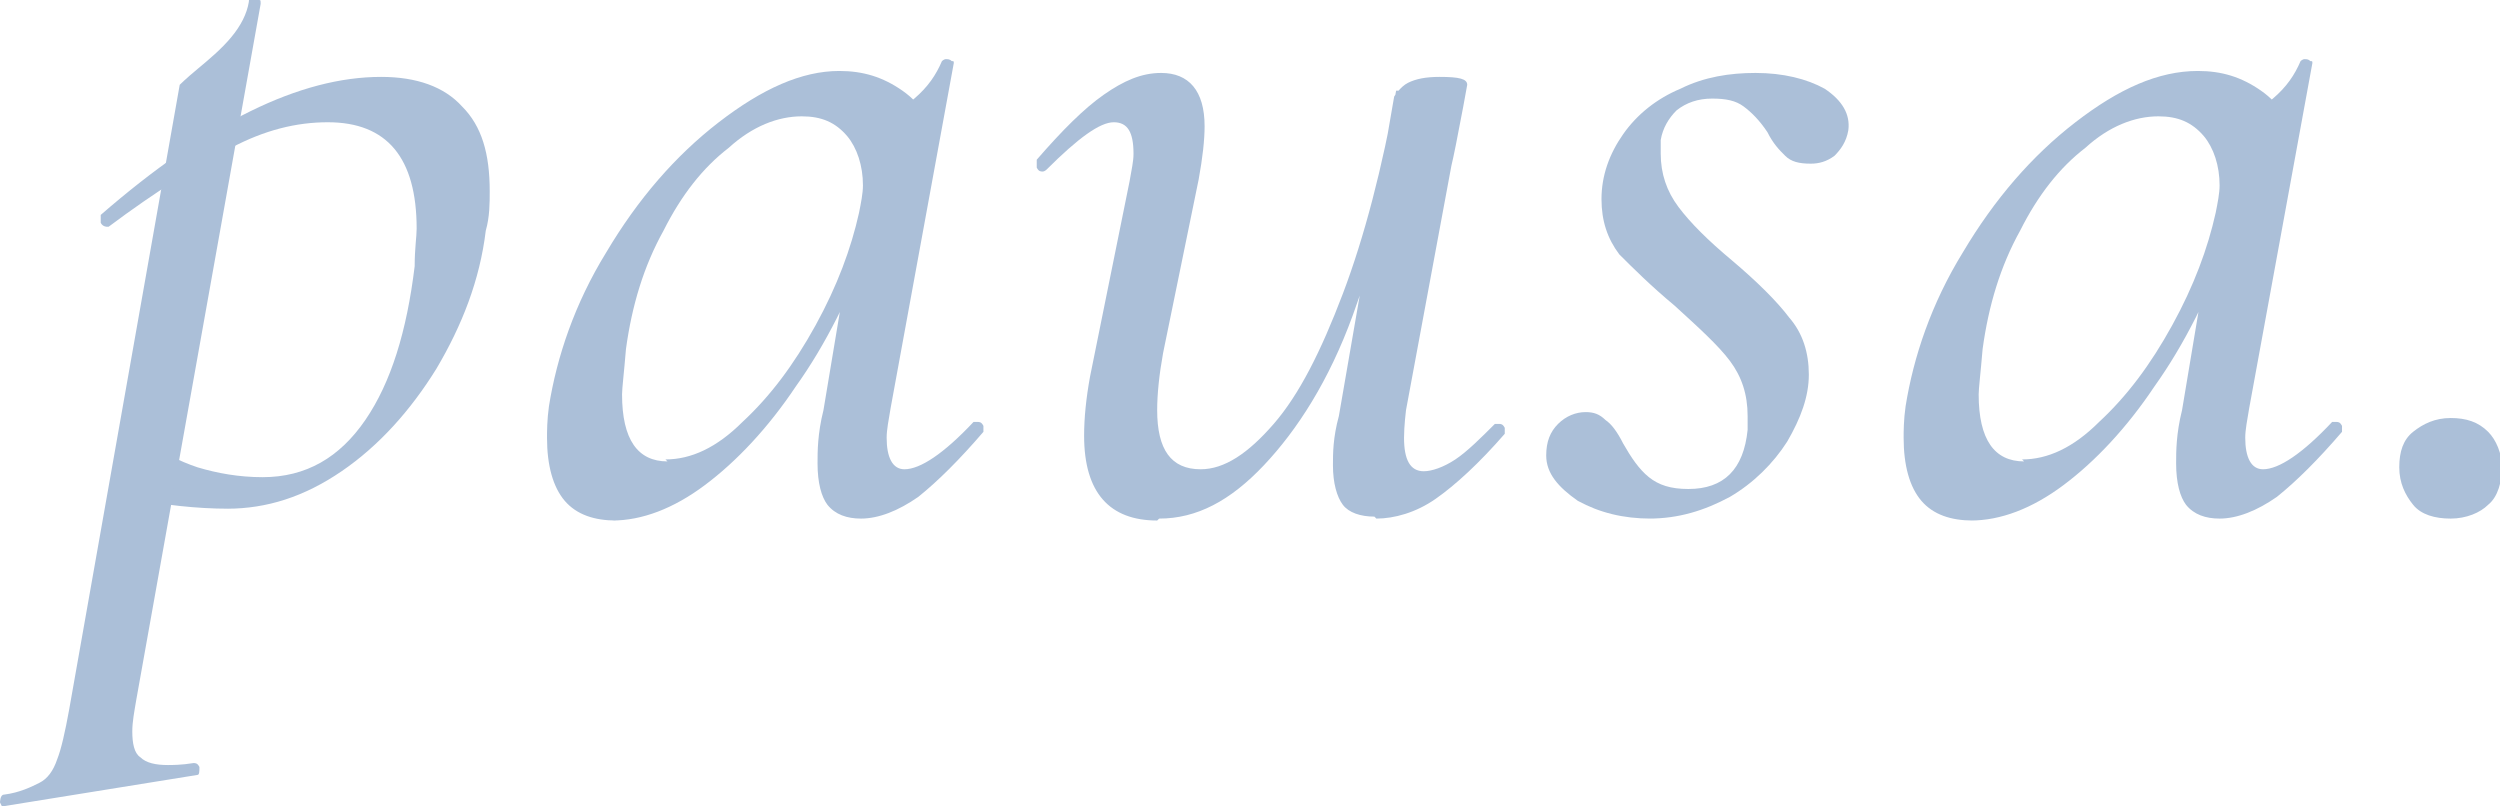
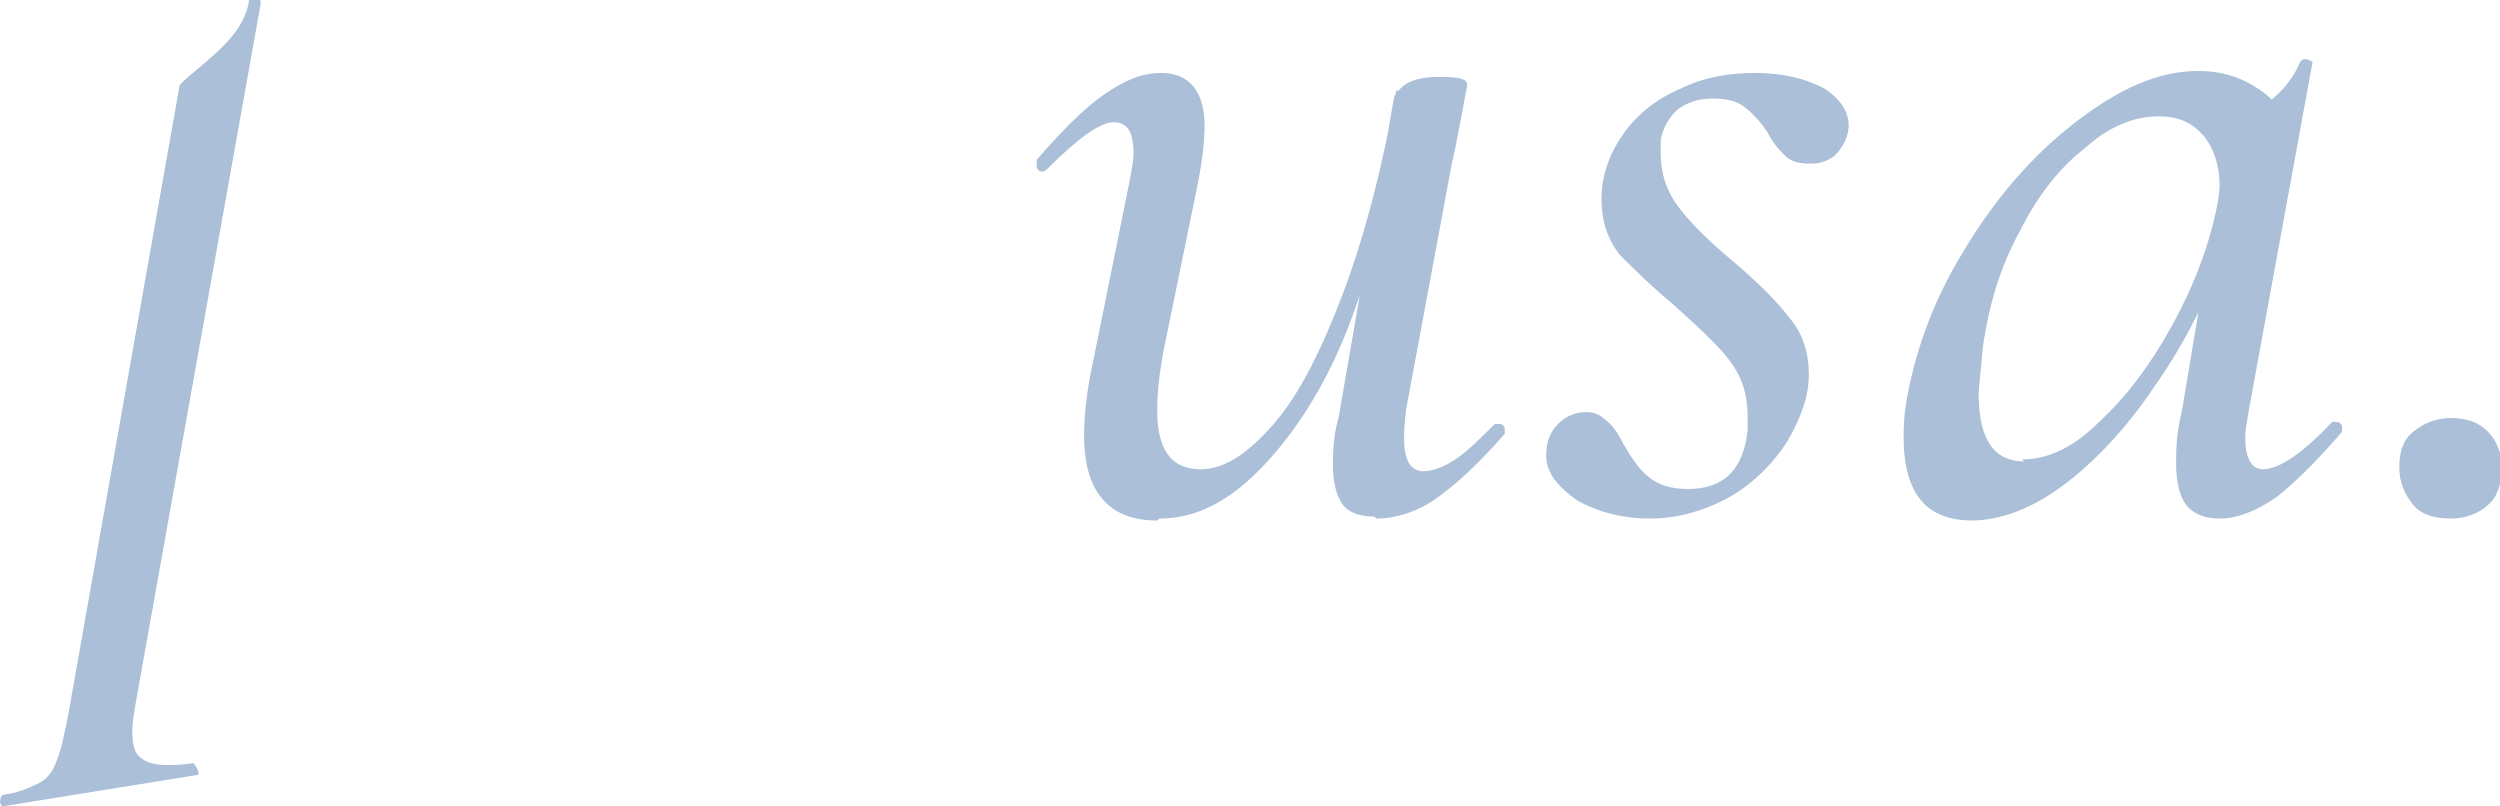
<svg xmlns="http://www.w3.org/2000/svg" fill="none" viewBox="0 0 62 20" height="20" width="62">
  <g clip-path="url(#clip0_1_296)">
-     <path fill="#ABBFD8" d="M5.681 12.616C4.848 12.616 4.065 12.518 3.281 12.372L3.575 10.905C3.967 11.198 4.457 11.443 4.897 11.589C5.387 11.736 5.926 11.834 6.513 11.834C7.591 11.834 8.423 11.345 9.06 10.416C9.697 9.487 10.088 8.215 10.284 6.601C10.284 6.161 10.333 5.868 10.333 5.672C10.333 3.912 9.599 3.032 8.13 3.032C7.346 3.032 6.562 3.227 5.73 3.667C4.897 4.108 3.869 4.743 2.694 5.623H2.645C2.645 5.623 2.547 5.623 2.498 5.526C2.498 5.428 2.498 5.379 2.498 5.33C5.142 3.032 7.444 1.907 9.452 1.907C10.333 1.907 11.019 2.152 11.46 2.641C11.95 3.13 12.145 3.814 12.145 4.743C12.145 5.037 12.145 5.379 12.047 5.721C11.9 6.944 11.46 8.068 10.823 9.144C10.187 10.171 9.403 11.051 8.472 11.687C7.542 12.323 6.611 12.616 5.632 12.616H5.681Z" />
-     <path fill="#ABBFD8" d="M0 19.902C0 19.902 0 19.707 0.098 19.707C0.49 19.658 0.784 19.511 0.979 19.413C1.175 19.315 1.322 19.12 1.42 18.826C1.518 18.582 1.616 18.142 1.714 17.604L4.457 2.103C4.457 2.103 4.603 1.956 4.897 1.712C5.191 1.467 5.485 1.222 5.73 0.929C5.975 0.636 6.122 0.342 6.171 0.049C6.171 1.0591e-05 6.171 -0.049 6.318 -0.049C6.318 -0.049 6.367 -0.049 6.415 1.0591e-05C6.464 1.0591e-05 6.464 1.0591e-05 6.464 0.098L3.379 17.359C3.33 17.653 3.281 17.897 3.281 18.142C3.281 18.435 3.33 18.68 3.477 18.777C3.624 18.924 3.869 18.973 4.163 18.973C4.261 18.973 4.506 18.973 4.799 18.924C4.848 18.924 4.897 18.924 4.946 19.022C4.946 19.12 4.946 19.218 4.897 19.218L0.049 20" />
-     <path fill="#ABBFD8" d="M16.504 11.394C17.141 11.394 17.777 11.1 18.414 10.464C19.099 9.829 19.687 9.046 20.226 8.068C20.765 7.09 21.107 6.161 21.303 5.281C21.352 5.037 21.401 4.792 21.401 4.597C21.401 4.108 21.254 3.667 21.009 3.374C20.716 3.032 20.373 2.885 19.883 2.885C19.295 2.885 18.659 3.13 18.071 3.667C17.434 4.156 16.896 4.841 16.455 5.721C15.965 6.601 15.671 7.579 15.524 8.655C15.476 9.242 15.427 9.633 15.427 9.78C15.427 10.905 15.818 11.443 16.553 11.443L16.504 11.394ZM15.28 12.909C14.741 12.909 14.3 12.763 14.006 12.421C13.713 12.078 13.566 11.54 13.566 10.856C13.566 10.709 13.566 10.416 13.614 10.073C13.81 8.851 14.251 7.531 15.035 6.259C15.818 4.939 16.749 3.863 17.826 3.032C18.904 2.2 19.883 1.76 20.814 1.76C21.401 1.76 21.891 1.907 22.381 2.249C22.87 2.592 23.115 3.032 23.164 3.667L21.842 2.885C22.087 2.885 22.381 2.689 22.675 2.445C23.017 2.152 23.213 1.858 23.36 1.516C23.36 1.516 23.409 1.467 23.458 1.467C23.507 1.467 23.556 1.467 23.605 1.516C23.654 1.516 23.654 1.516 23.654 1.565L22.087 10.122C22.038 10.416 21.989 10.66 21.989 10.856C21.989 11.345 22.136 11.638 22.43 11.638C22.822 11.638 23.409 11.247 24.144 10.464C24.144 10.464 24.144 10.464 24.242 10.464C24.291 10.464 24.34 10.464 24.389 10.562C24.389 10.611 24.389 10.66 24.389 10.709C23.801 11.394 23.262 11.931 22.773 12.323C22.283 12.665 21.793 12.861 21.352 12.861C21.009 12.861 20.716 12.763 20.52 12.518C20.373 12.323 20.275 11.98 20.275 11.491C20.275 11.198 20.275 10.758 20.422 10.171L21.058 6.357L21.597 5.917C21.107 7.286 20.471 8.557 19.736 9.584C19.05 10.611 18.267 11.443 17.483 12.029C16.7 12.616 15.916 12.909 15.182 12.909H15.28Z" />
+     <path fill="#ABBFD8" d="M0 19.902C0 19.902 0 19.707 0.098 19.707C0.49 19.658 0.784 19.511 0.979 19.413C1.175 19.315 1.322 19.12 1.42 18.826C1.518 18.582 1.616 18.142 1.714 17.604L4.457 2.103C4.457 2.103 4.603 1.956 4.897 1.712C5.191 1.467 5.485 1.222 5.73 0.929C5.975 0.636 6.122 0.342 6.171 0.049C6.171 1.0591e-05 6.171 -0.049 6.318 -0.049C6.318 -0.049 6.367 -0.049 6.415 1.0591e-05C6.464 1.0591e-05 6.464 1.0591e-05 6.464 0.098L3.379 17.359C3.33 17.653 3.281 17.897 3.281 18.142C3.281 18.435 3.33 18.68 3.477 18.777C3.624 18.924 3.869 18.973 4.163 18.973C4.261 18.973 4.506 18.973 4.799 18.924C4.946 19.12 4.946 19.218 4.897 19.218L0.049 20" />
    <path fill="#ABBFD8" d="M34.085 12.812C33.742 12.812 33.449 12.714 33.302 12.518C33.155 12.323 33.057 11.98 33.057 11.54C33.057 11.247 33.057 10.856 33.204 10.318L34.575 2.396C34.575 2.396 34.722 2.152 34.918 2.054C35.114 1.956 35.359 1.907 35.702 1.907C36.191 1.907 36.387 1.956 36.387 2.103L36.289 2.641C36.142 3.423 36.044 3.912 35.995 4.108L34.869 10.171C34.869 10.171 34.82 10.562 34.82 10.856C34.82 11.394 34.967 11.687 35.31 11.687C35.506 11.687 35.799 11.589 36.093 11.394C36.387 11.198 36.73 10.856 37.073 10.513C37.073 10.513 37.073 10.513 37.171 10.513C37.22 10.513 37.269 10.513 37.318 10.611C37.318 10.66 37.318 10.709 37.318 10.758C36.681 11.491 36.093 12.029 35.603 12.372C35.114 12.714 34.575 12.861 34.134 12.861L34.085 12.812ZM28.698 12.909C27.523 12.909 26.886 12.225 26.886 10.807C26.886 10.367 26.935 9.878 27.033 9.34L28.013 4.499C28.062 4.205 28.111 4.01 28.111 3.814C28.111 3.276 27.964 3.032 27.621 3.032C27.278 3.032 26.739 3.423 25.956 4.205C25.956 4.205 25.907 4.254 25.858 4.254C25.809 4.254 25.76 4.254 25.711 4.156C25.711 4.108 25.711 4.01 25.711 3.961C26.348 3.227 26.886 2.689 27.376 2.347C27.866 2.005 28.306 1.809 28.796 1.809C29.482 1.809 29.874 2.249 29.874 3.13C29.874 3.472 29.825 3.912 29.727 4.45L28.845 8.753C28.747 9.291 28.698 9.78 28.698 10.171C28.698 11.149 29.041 11.638 29.776 11.638C30.363 11.638 30.951 11.247 31.588 10.513C32.224 9.78 32.763 8.704 33.302 7.286C33.84 5.868 34.281 4.156 34.624 2.249H35.016C34.673 4.352 34.134 6.21 33.547 7.824C32.959 9.438 32.175 10.66 31.343 11.54C30.51 12.421 29.678 12.861 28.747 12.861L28.698 12.909Z" />
    <path fill="#ABBFD8" d="M40.941 12.861C40.256 12.861 39.668 12.714 39.13 12.421C38.64 12.078 38.346 11.736 38.346 11.296C38.346 10.954 38.444 10.709 38.64 10.513C38.836 10.318 39.081 10.22 39.325 10.22C39.521 10.22 39.668 10.269 39.815 10.416C39.962 10.513 40.109 10.709 40.256 11.002C40.452 11.345 40.648 11.638 40.893 11.834C41.137 12.029 41.431 12.127 41.872 12.127C42.754 12.127 43.243 11.638 43.341 10.66C43.341 10.562 43.341 10.464 43.341 10.318C43.341 9.78 43.194 9.34 42.901 8.949C42.607 8.557 42.117 8.117 41.529 7.579C40.941 7.09 40.501 6.65 40.158 6.308C39.864 5.917 39.717 5.477 39.717 4.939C39.717 4.352 39.913 3.814 40.256 3.325C40.599 2.836 41.088 2.445 41.676 2.2C42.264 1.907 42.901 1.809 43.537 1.809C44.223 1.809 44.81 1.956 45.251 2.2C45.692 2.494 45.888 2.836 45.839 3.227C45.79 3.521 45.643 3.716 45.496 3.863C45.3 4.01 45.104 4.059 44.908 4.059C44.614 4.059 44.419 4.01 44.272 3.863C44.125 3.716 43.978 3.57 43.831 3.276C43.635 2.983 43.439 2.787 43.243 2.641C43.047 2.494 42.803 2.445 42.46 2.445C42.117 2.445 41.823 2.543 41.578 2.738C41.382 2.934 41.235 3.178 41.186 3.472C41.186 3.521 41.186 3.667 41.186 3.814C41.186 4.303 41.333 4.743 41.627 5.134C41.921 5.526 42.362 5.966 42.949 6.455C43.586 6.993 44.076 7.482 44.37 7.873C44.712 8.264 44.859 8.753 44.859 9.291C44.859 9.829 44.663 10.367 44.321 10.954C43.978 11.491 43.488 11.98 42.901 12.323C42.264 12.665 41.627 12.861 40.893 12.861H40.941Z" />
    <path fill="#ABBFD8" d="M50.148 11.394C50.785 11.394 51.422 11.1 52.058 10.464C52.744 9.829 53.332 9.046 53.87 8.068C54.409 7.09 54.752 6.161 54.948 5.281C54.997 5.037 55.046 4.792 55.046 4.597C55.046 4.108 54.899 3.667 54.654 3.374C54.36 3.032 54.017 2.885 53.528 2.885C52.94 2.885 52.303 3.13 51.716 3.667C51.079 4.156 50.54 4.841 50.099 5.721C49.61 6.601 49.316 7.579 49.169 8.655C49.12 9.242 49.071 9.633 49.071 9.78C49.071 10.905 49.463 11.443 50.197 11.443L50.148 11.394ZM48.924 12.909C48.385 12.909 47.945 12.763 47.651 12.421C47.357 12.078 47.21 11.54 47.21 10.856C47.21 10.709 47.21 10.416 47.259 10.073C47.455 8.851 47.896 7.531 48.679 6.259C49.463 4.939 50.393 3.863 51.471 3.032C52.548 2.2 53.528 1.76 54.507 1.76C55.095 1.76 55.584 1.907 56.074 2.249C56.564 2.592 56.809 3.032 56.858 3.667L55.535 2.885C55.78 2.885 56.074 2.689 56.368 2.445C56.711 2.152 56.907 1.858 57.054 1.516C57.054 1.516 57.103 1.467 57.152 1.467C57.201 1.467 57.25 1.467 57.298 1.516C57.347 1.516 57.347 1.516 57.347 1.565L55.78 10.122C55.731 10.416 55.682 10.66 55.682 10.856C55.682 11.345 55.829 11.638 56.123 11.638C56.515 11.638 57.103 11.247 57.837 10.464C57.837 10.464 57.837 10.464 57.935 10.464C57.984 10.464 58.033 10.464 58.082 10.562C58.082 10.611 58.082 10.66 58.082 10.709C57.494 11.394 56.956 11.931 56.466 12.323C55.976 12.665 55.486 12.861 55.046 12.861C54.703 12.861 54.409 12.763 54.213 12.518C54.066 12.323 53.968 11.98 53.968 11.491C53.968 11.198 53.968 10.758 54.115 10.171L54.752 6.357L55.291 5.917C54.801 7.286 54.164 8.557 53.43 9.584C52.744 10.611 51.961 11.443 51.177 12.029C50.393 12.616 49.61 12.909 48.875 12.909H48.924Z" />
    <path fill="#ABBFD8" d="M60.776 12.861C60.384 12.861 60.041 12.763 59.845 12.518C59.649 12.274 59.502 11.98 59.502 11.589C59.502 11.198 59.6 10.905 59.845 10.709C60.09 10.514 60.384 10.367 60.776 10.367C61.167 10.367 61.461 10.465 61.706 10.709C61.902 10.905 62.049 11.247 62.049 11.589C62.049 11.932 61.951 12.323 61.706 12.518C61.51 12.714 61.167 12.861 60.776 12.861Z" />
  </g>
  <defs>
    <clipPath id="clip0_1_296">
      <rect fill="white" height="20" width="62" />
    </clipPath>
  </defs>
</svg>